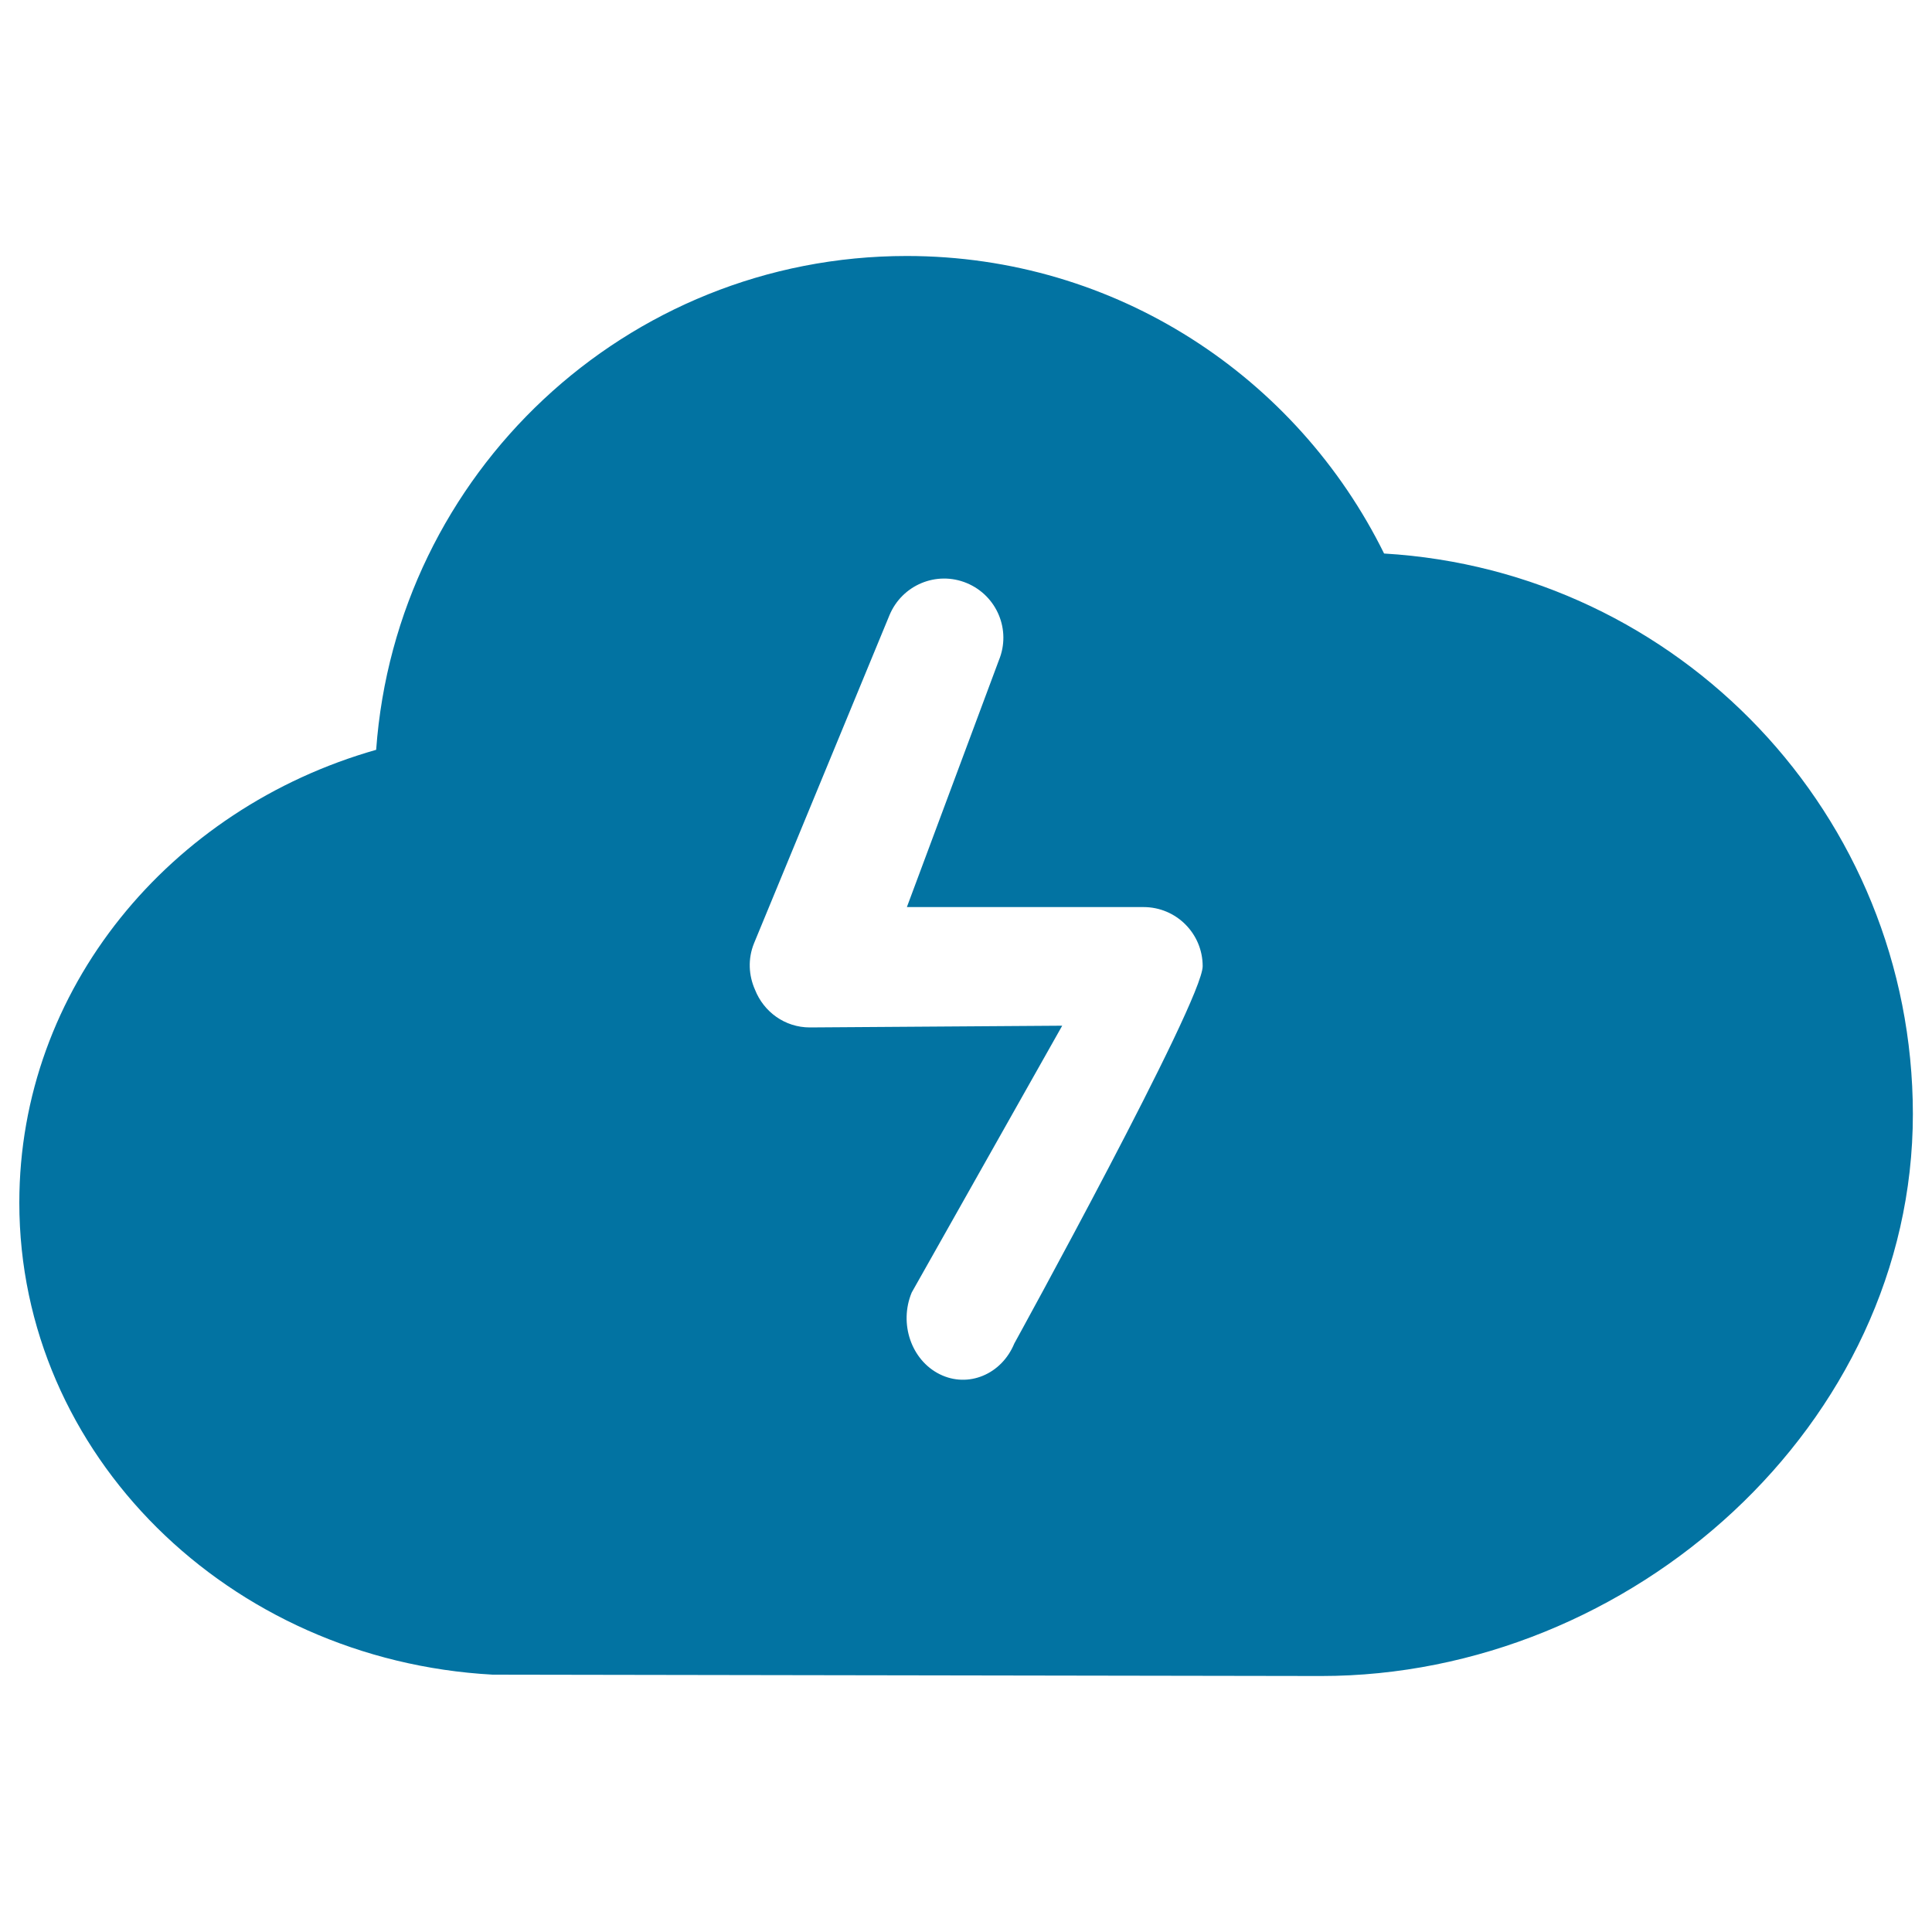
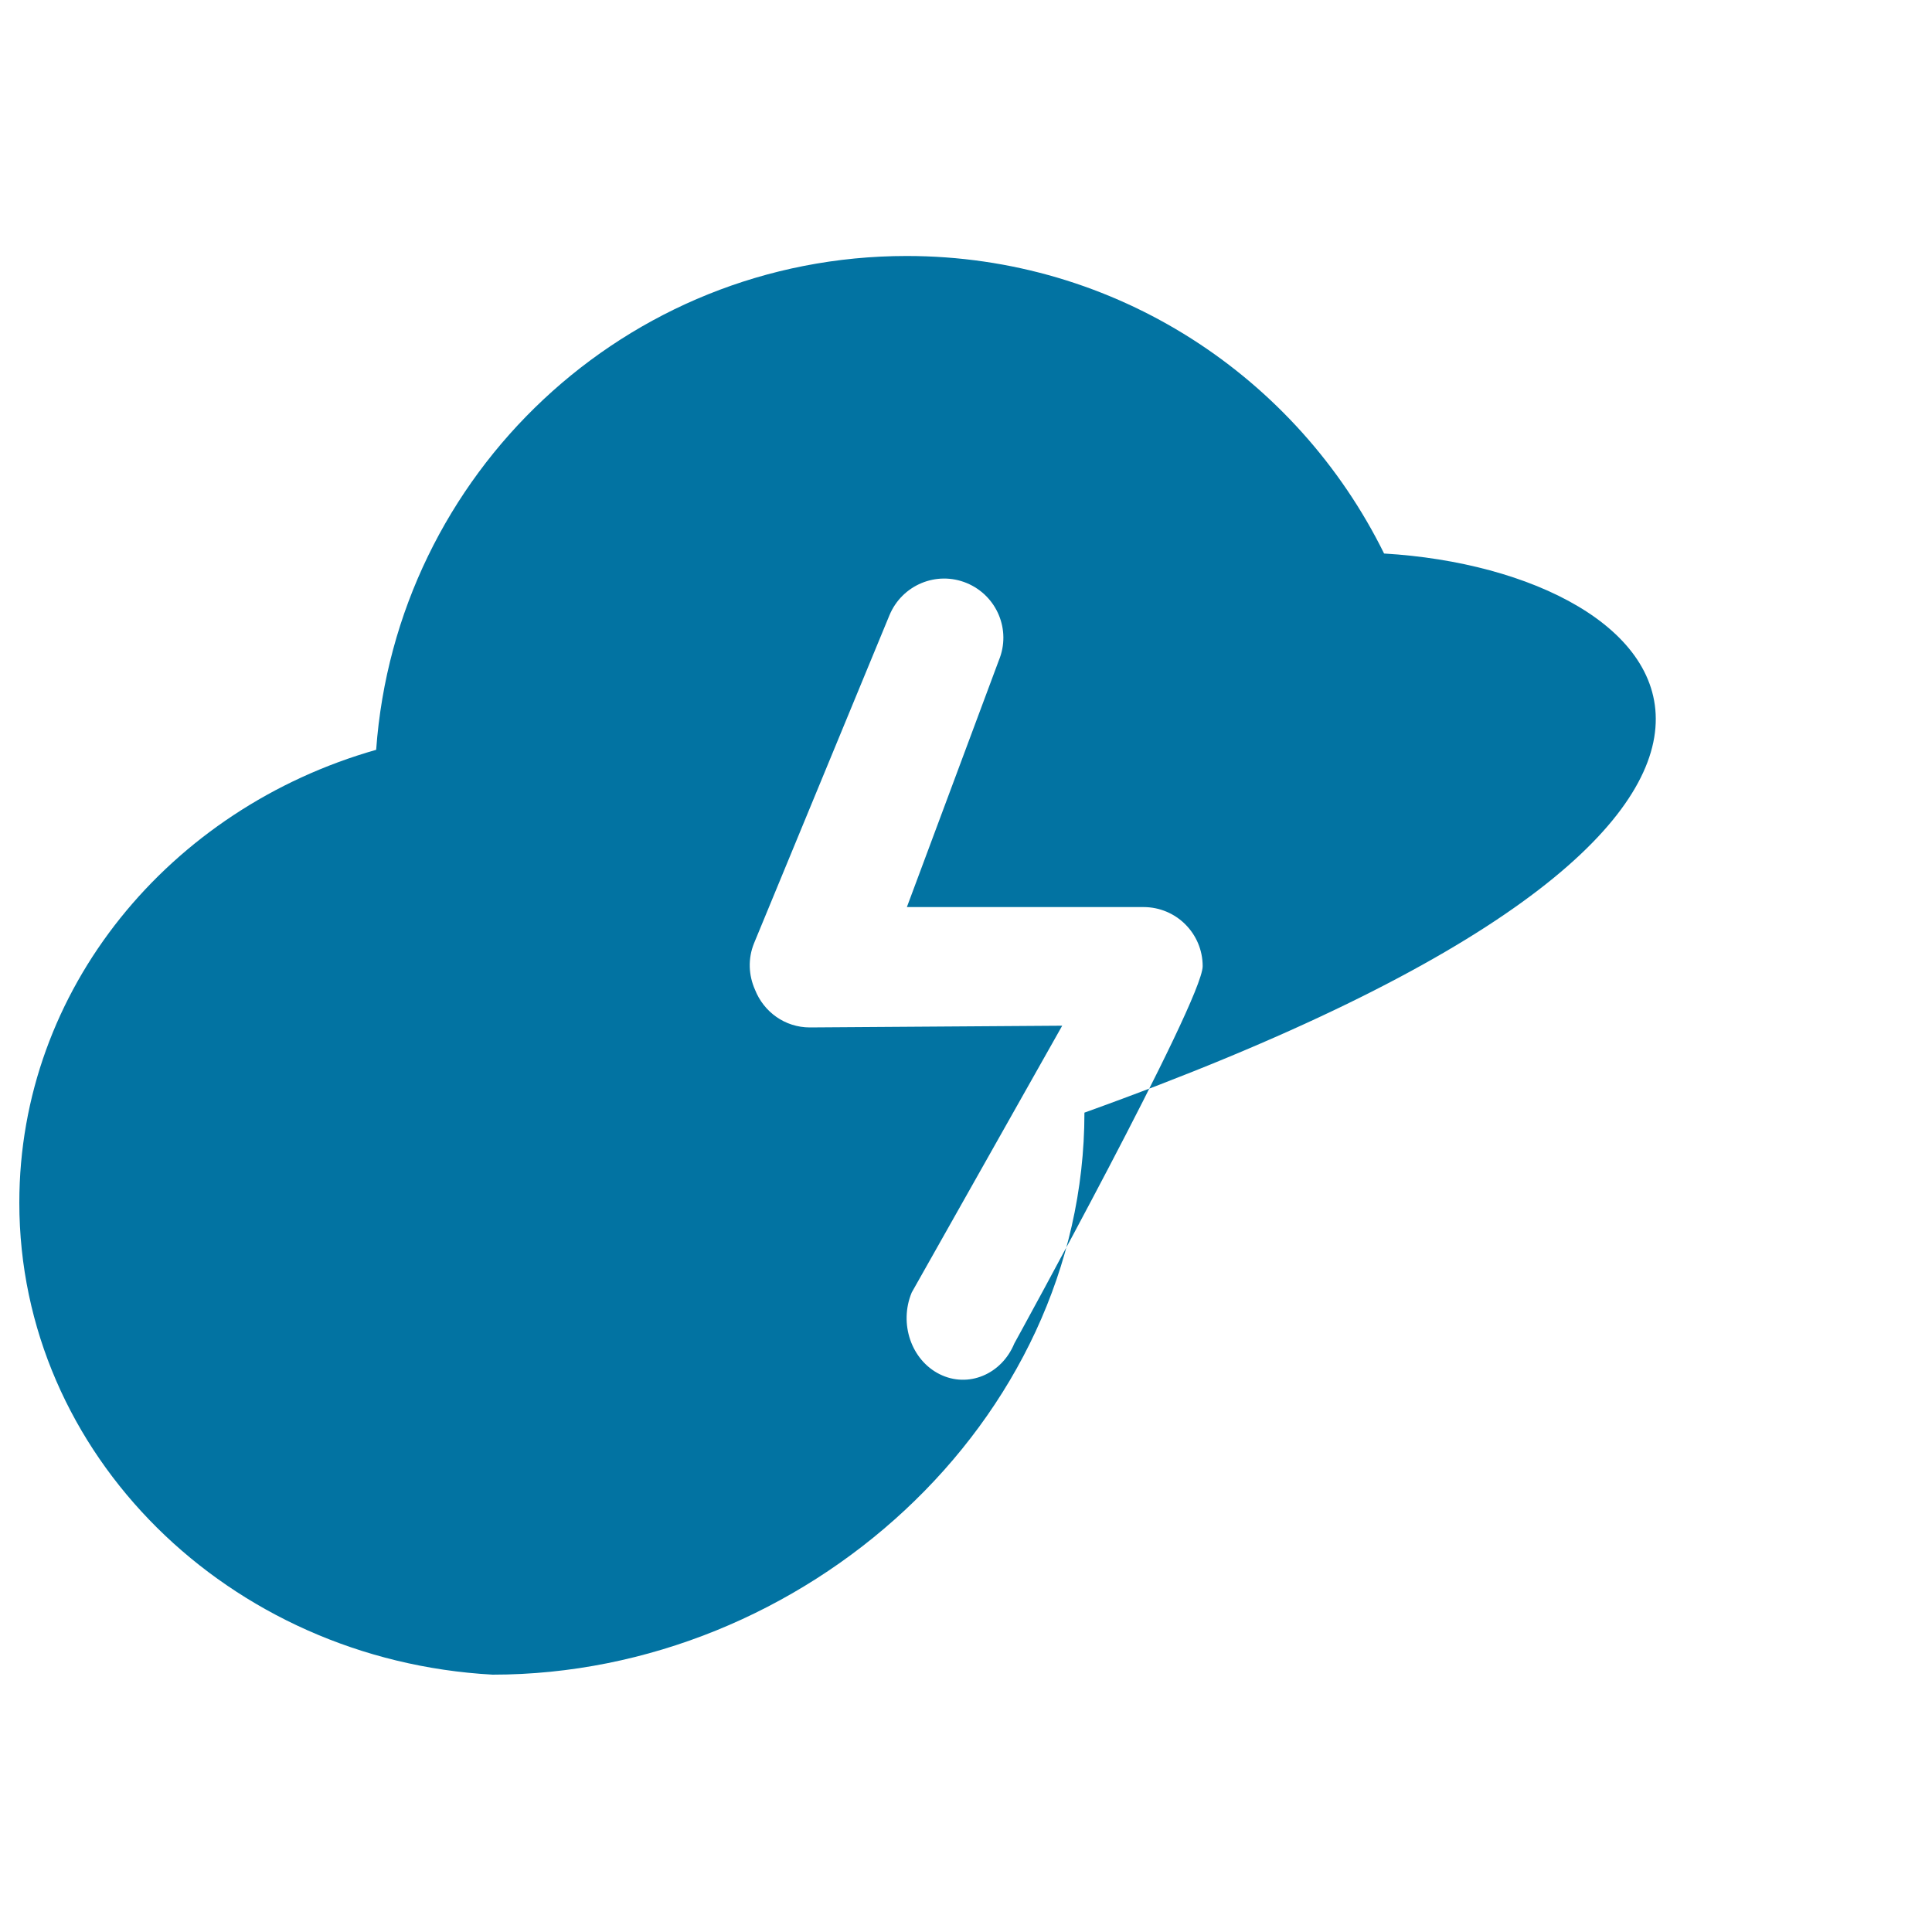
<svg xmlns="http://www.w3.org/2000/svg" viewBox="0 0 1000 1000" style="fill:#0273a2">
  <title>Storm Black Cloud With A Lightning Bolt Shape Inside SVG icon</title>
  <g>
    <g id="_x31__7_">
      <g>
-         <path d="M716.4,286.5c-45-91.2-138.5-154-247.1-154c-145.4,0-264.3,112.7-274.6,255.6C87.8,418.5,10,511.9,10,622.5c0,130.4,108.4,236.8,245,244.3c0,0,423.6,0.7,428.8,0.7c160.7,0,306.3-130.2,306.3-290.9C990,421.8,869,295.5,716.4,286.5z M525,695.4c-6.6,16-23.9,23.2-38.6,15.9c-14.7-7.3-21.2-26.2-14.5-42.3l77.9-138.1l-130.6,0.9c-13,0-23.9-8.1-28.4-19.5c-3.3-7.4-3.8-16-0.5-24.1l70.1-169.8c6.5-15.6,24.3-23.1,40-16.6c15.6,6.5,23.1,24.3,16.6,40l-47.6,127.7h122.5c16.9,0,30.6,13.7,30.6,30.6C622.5,518.2,525,695.4,525,695.4z" />
+         <path d="M716.4,286.5c-45-91.2-138.5-154-247.1-154c-145.4,0-264.3,112.7-274.6,255.6C87.8,418.5,10,511.9,10,622.5c0,130.4,108.4,236.8,245,244.3c160.7,0,306.3-130.2,306.3-290.9C990,421.8,869,295.5,716.4,286.5z M525,695.4c-6.6,16-23.9,23.2-38.6,15.9c-14.7-7.3-21.2-26.2-14.5-42.3l77.9-138.1l-130.6,0.9c-13,0-23.9-8.1-28.4-19.5c-3.3-7.4-3.8-16-0.5-24.1l70.1-169.8c6.5-15.6,24.3-23.1,40-16.6c15.6,6.5,23.1,24.3,16.6,40l-47.6,127.7h122.5c16.9,0,30.6,13.7,30.6,30.6C622.5,518.2,525,695.4,525,695.4z" />
      </g>
    </g>
  </g>
</svg>